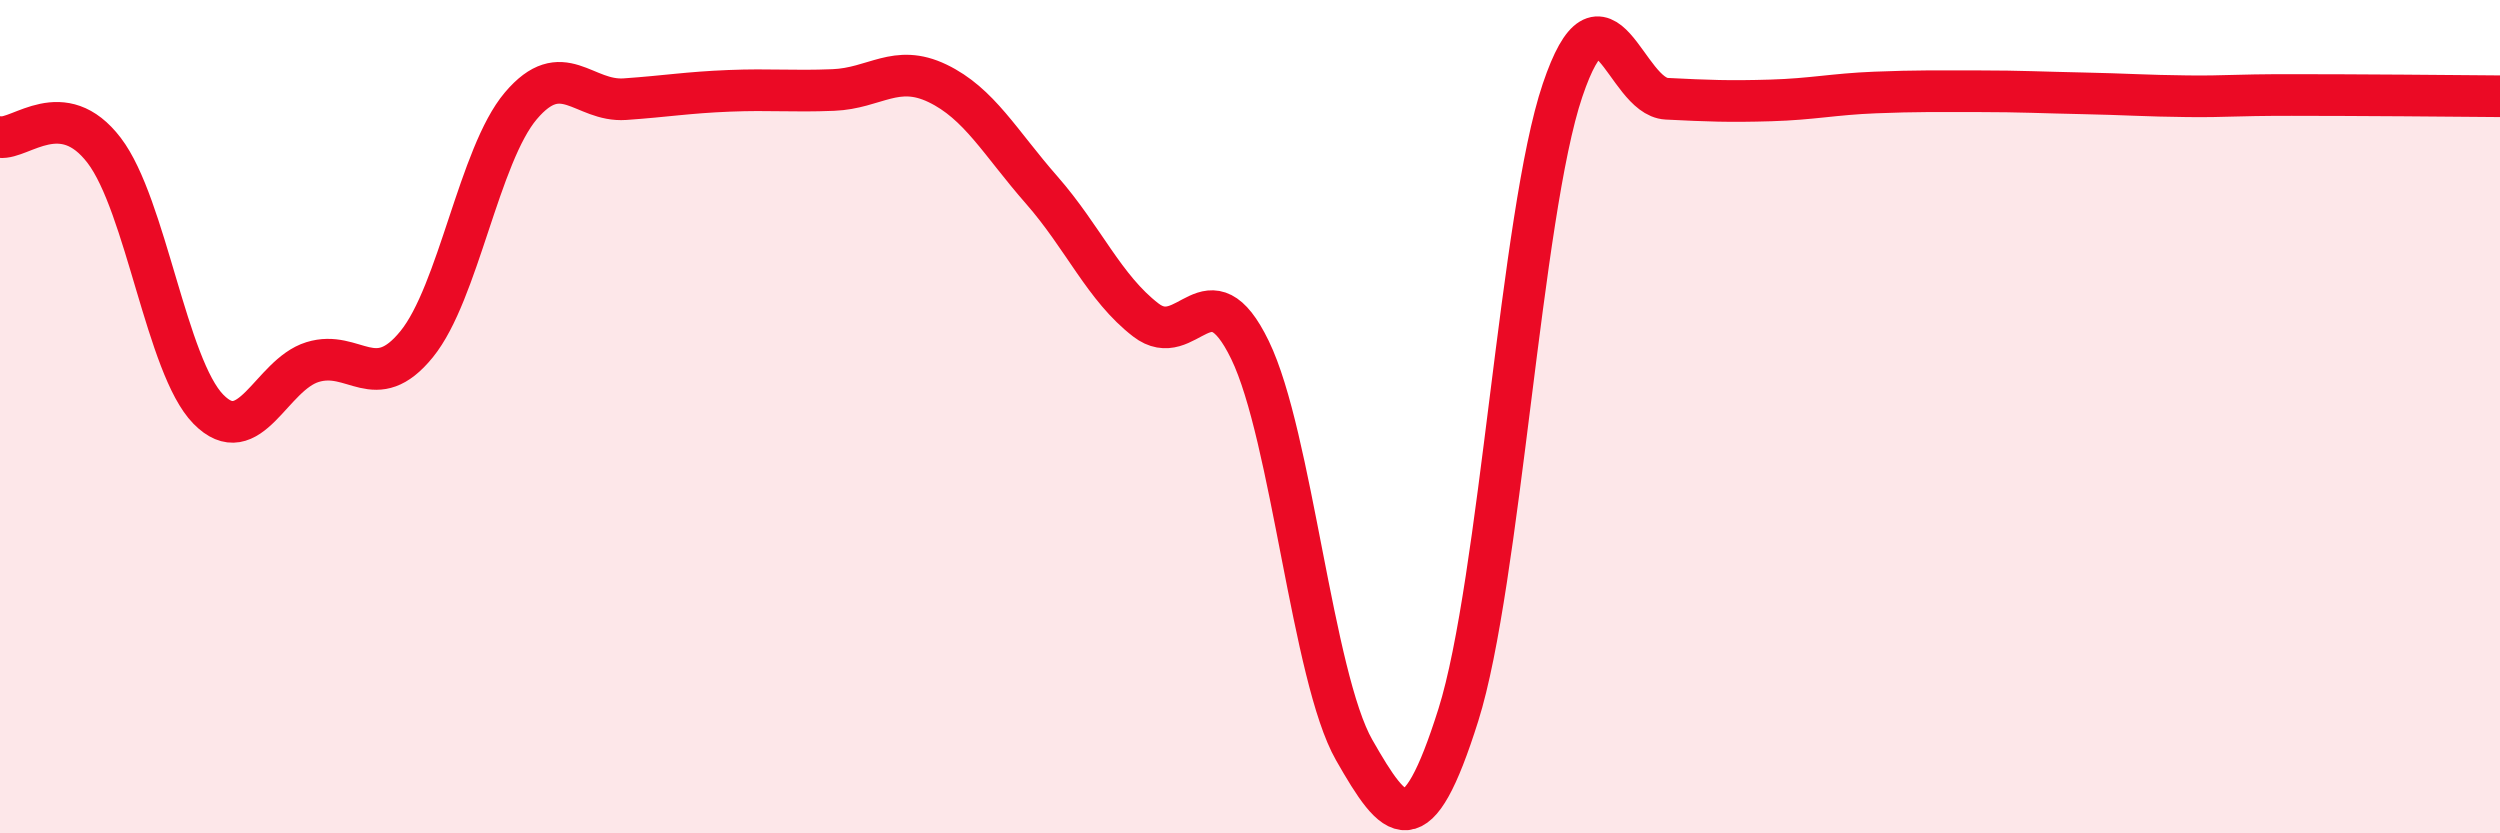
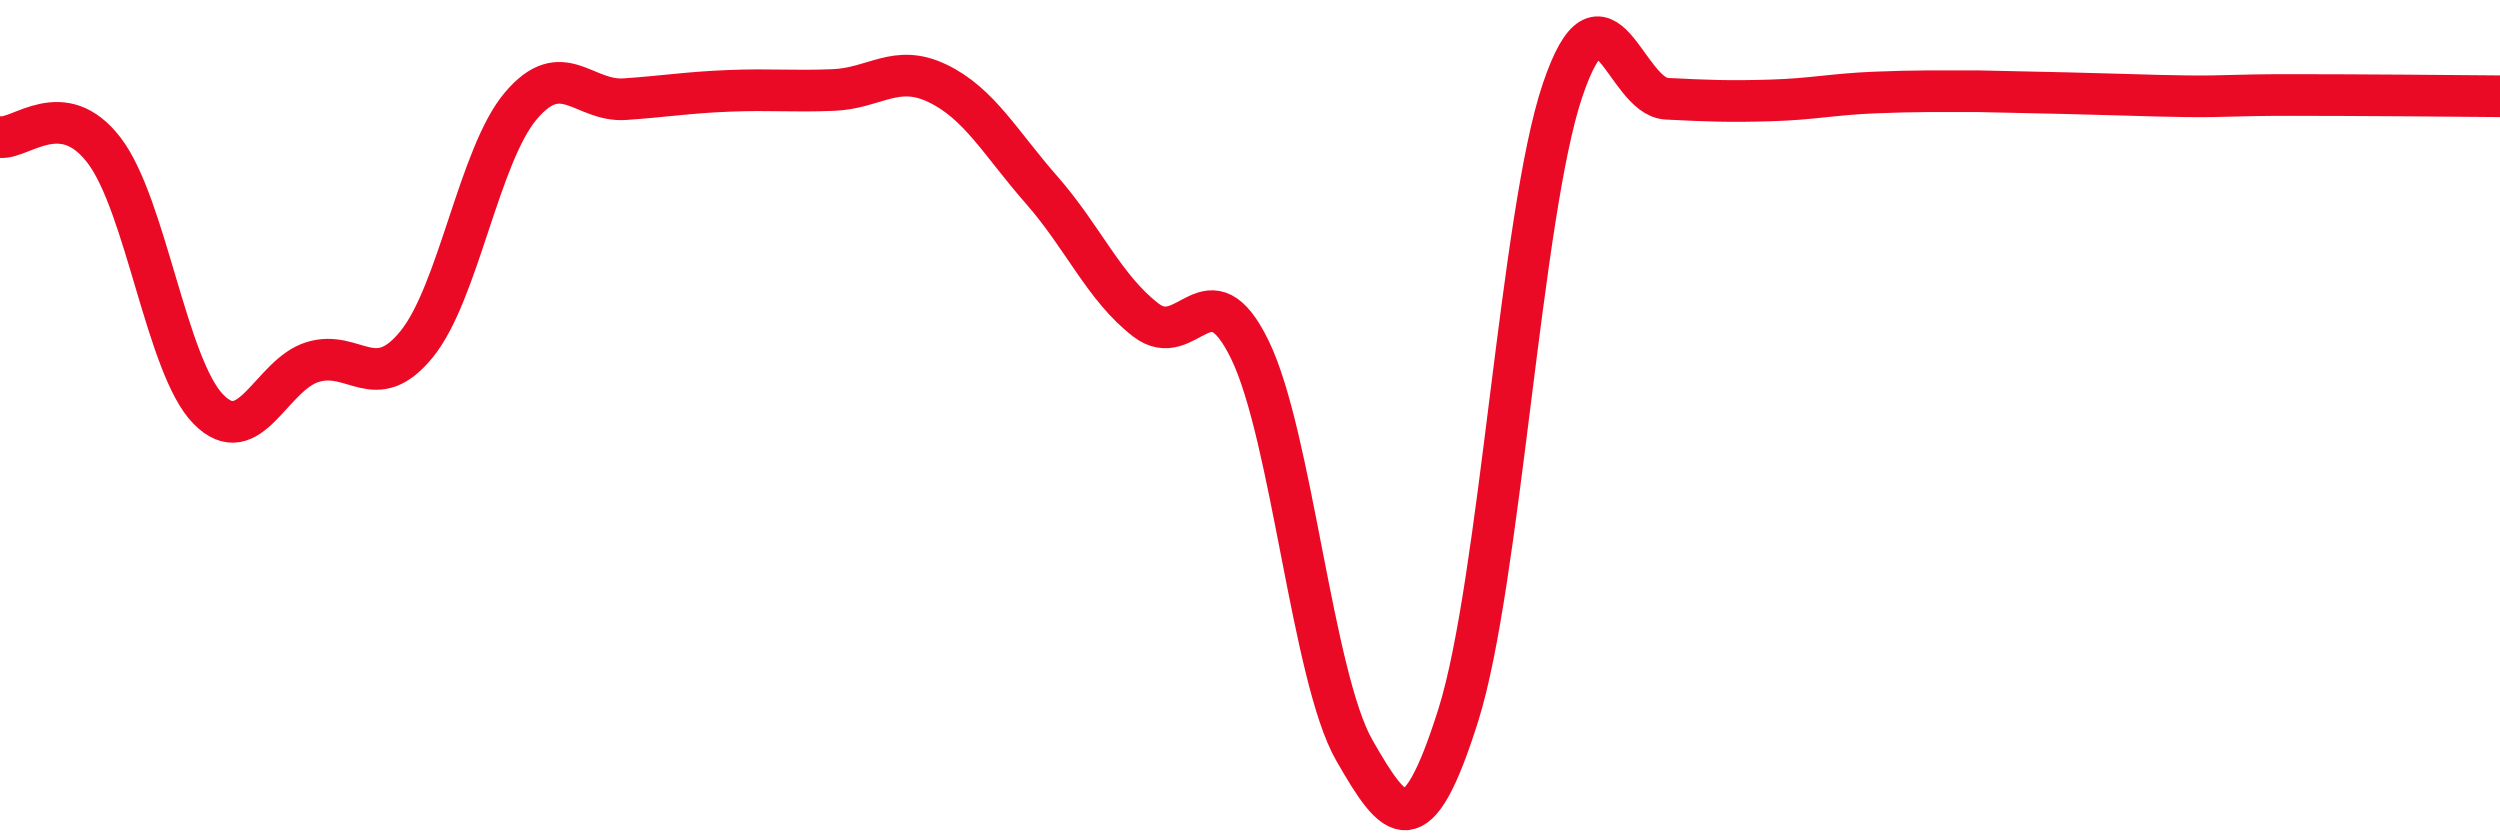
<svg xmlns="http://www.w3.org/2000/svg" width="60" height="20" viewBox="0 0 60 20">
-   <path d="M 0,3.29 C 0.5,3.35 1.5,2.3 2.5,3.61 C 3.5,4.92 4,8.8 5,9.82 C 6,10.84 6.5,9 7.5,8.69 C 8.5,8.38 9,9.49 10,8.26 C 11,7.03 11.5,3.72 12.5,2.54 C 13.5,1.36 14,2.45 15,2.38 C 16,2.31 16.5,2.22 17.5,2.18 C 18.5,2.14 19,2.2 20,2.16 C 21,2.12 21.5,1.52 22.5,2 C 23.5,2.48 24,3.42 25,4.56 C 26,5.7 26.5,6.91 27.5,7.68 C 28.5,8.45 29,6.34 30,8.4 C 31,10.46 31.5,16.25 32.5,18 C 33.5,19.75 34,20.33 35,17.16 C 36,13.99 36.5,5.13 37.5,2.17 C 38.5,-0.79 39,2.32 40,2.37 C 41,2.42 41.5,2.44 42.5,2.41 C 43.5,2.38 44,2.26 45,2.22 C 46,2.18 46.5,2.19 47.5,2.19 C 48.5,2.19 49,2.22 50,2.24 C 51,2.26 51.5,2.3 52.5,2.31 C 53.5,2.32 53.5,2.28 55,2.28 C 56.5,2.28 59,2.3 60,2.31L60 20L0 20Z" fill="#EB0A25" opacity="0.1" stroke-linecap="round" stroke-linejoin="round" />
-   <path d="M 0,3.29 C 0.5,3.35 1.5,2.3 2.5,3.61 C 3.5,4.92 4,8.8 5,9.82 C 6,10.84 6.5,9 7.5,8.69 C 8.5,8.38 9,9.49 10,8.26 C 11,7.03 11.5,3.72 12.5,2.54 C 13.5,1.36 14,2.45 15,2.38 C 16,2.31 16.5,2.22 17.5,2.18 C 18.5,2.14 19,2.2 20,2.16 C 21,2.12 21.5,1.52 22.5,2 C 23.5,2.48 24,3.42 25,4.56 C 26,5.7 26.5,6.91 27.5,7.68 C 28.5,8.45 29,6.34 30,8.4 C 31,10.46 31.5,16.25 32.5,18 C 33.5,19.75 34,20.33 35,17.16 C 36,13.99 36.5,5.13 37.5,2.17 C 38.5,-0.79 39,2.32 40,2.37 C 41,2.42 41.5,2.44 42.5,2.41 C 43.5,2.38 44,2.26 45,2.22 C 46,2.18 46.5,2.19 47.5,2.19 C 48.5,2.19 49,2.22 50,2.24 C 51,2.26 51.5,2.3 52.5,2.31 C 53.5,2.32 53.5,2.28 55,2.28 C 56.5,2.28 59,2.3 60,2.31" stroke="#EB0A25" stroke-width="1" fill="none" stroke-linecap="round" stroke-linejoin="round" />
+   <path d="M 0,3.29 C 0.5,3.35 1.5,2.3 2.5,3.61 C 3.5,4.92 4,8.8 5,9.82 C 6,10.84 6.5,9 7.5,8.69 C 8.5,8.38 9,9.49 10,8.26 C 11,7.03 11.5,3.72 12.5,2.54 C 13.5,1.36 14,2.45 15,2.38 C 16,2.31 16.5,2.22 17.5,2.18 C 18.5,2.14 19,2.2 20,2.16 C 21,2.12 21.5,1.52 22.5,2 C 23.5,2.48 24,3.42 25,4.56 C 26,5.7 26.5,6.91 27.5,7.68 C 28.5,8.45 29,6.34 30,8.4 C 31,10.46 31.5,16.25 32.5,18 C 33.5,19.75 34,20.33 35,17.16 C 36,13.99 36.5,5.13 37.5,2.17 C 38.5,-0.79 39,2.32 40,2.37 C 41,2.42 41.5,2.44 42.5,2.41 C 43.5,2.38 44,2.26 45,2.22 C 46,2.18 46.5,2.19 47.5,2.19 C 51,2.26 51.5,2.3 52.5,2.31 C 53.5,2.32 53.5,2.28 55,2.28 C 56.5,2.28 59,2.3 60,2.31" stroke="#EB0A25" stroke-width="1" fill="none" stroke-linecap="round" stroke-linejoin="round" />
</svg>